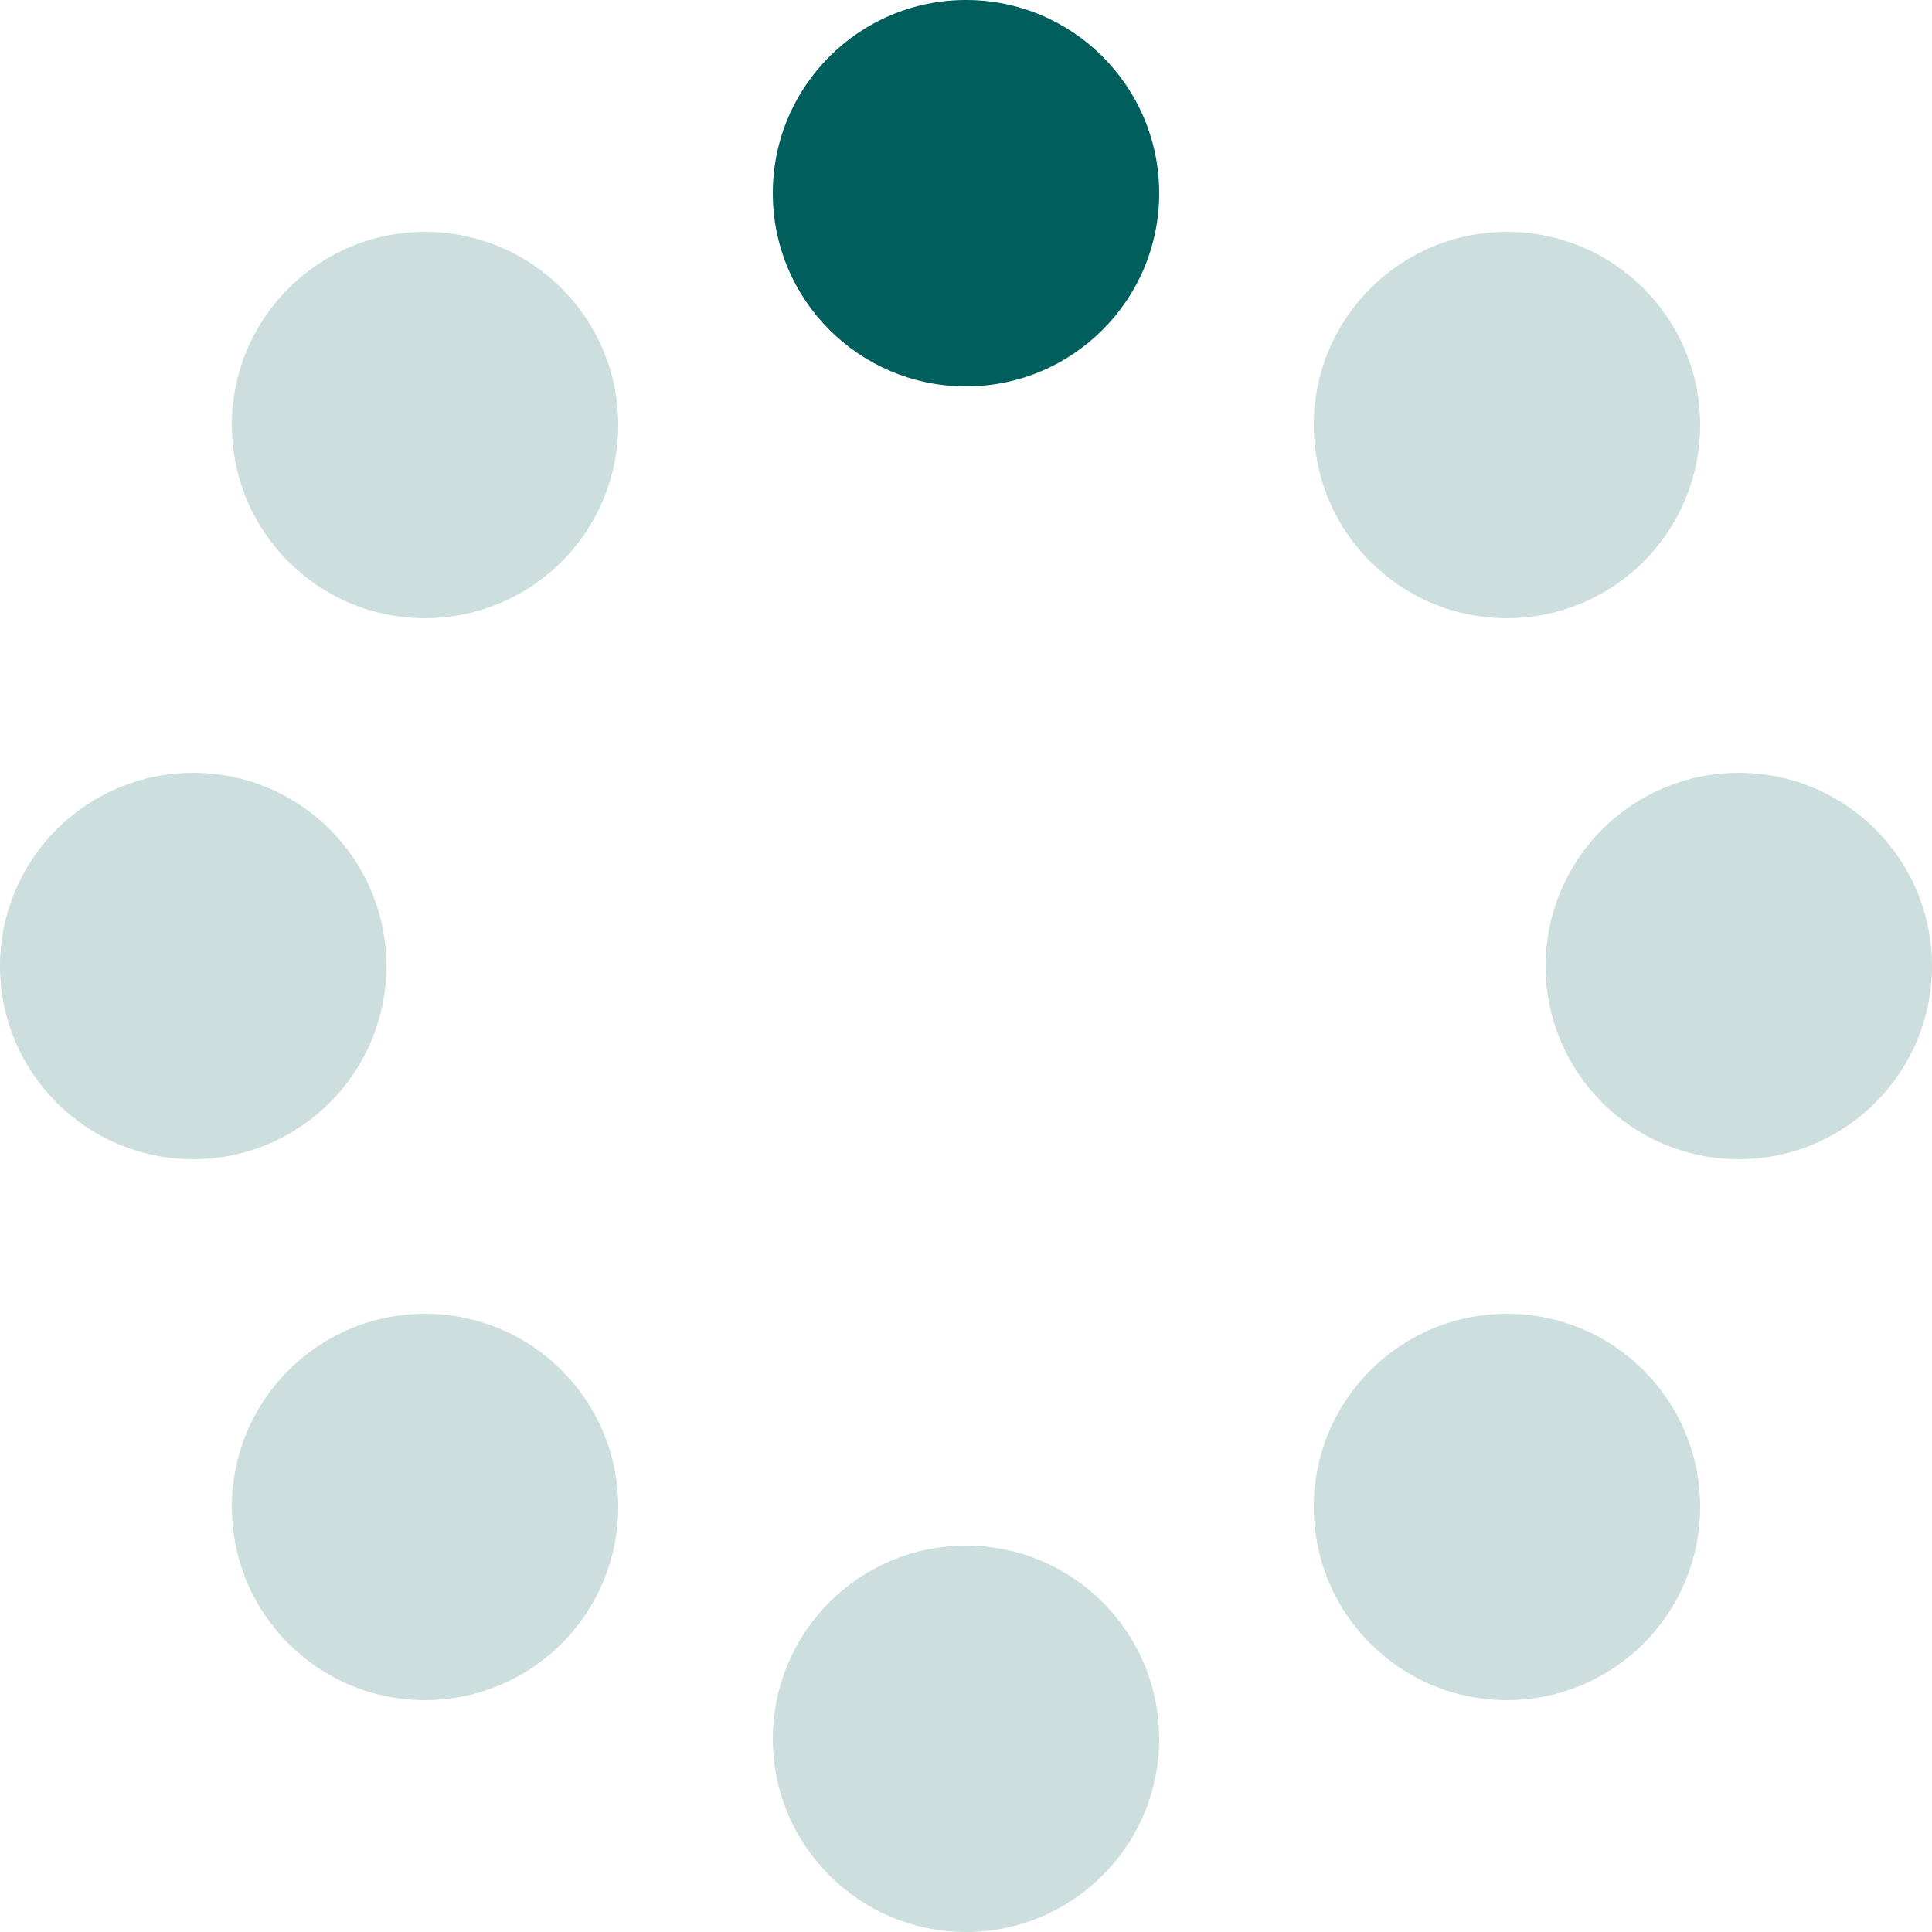
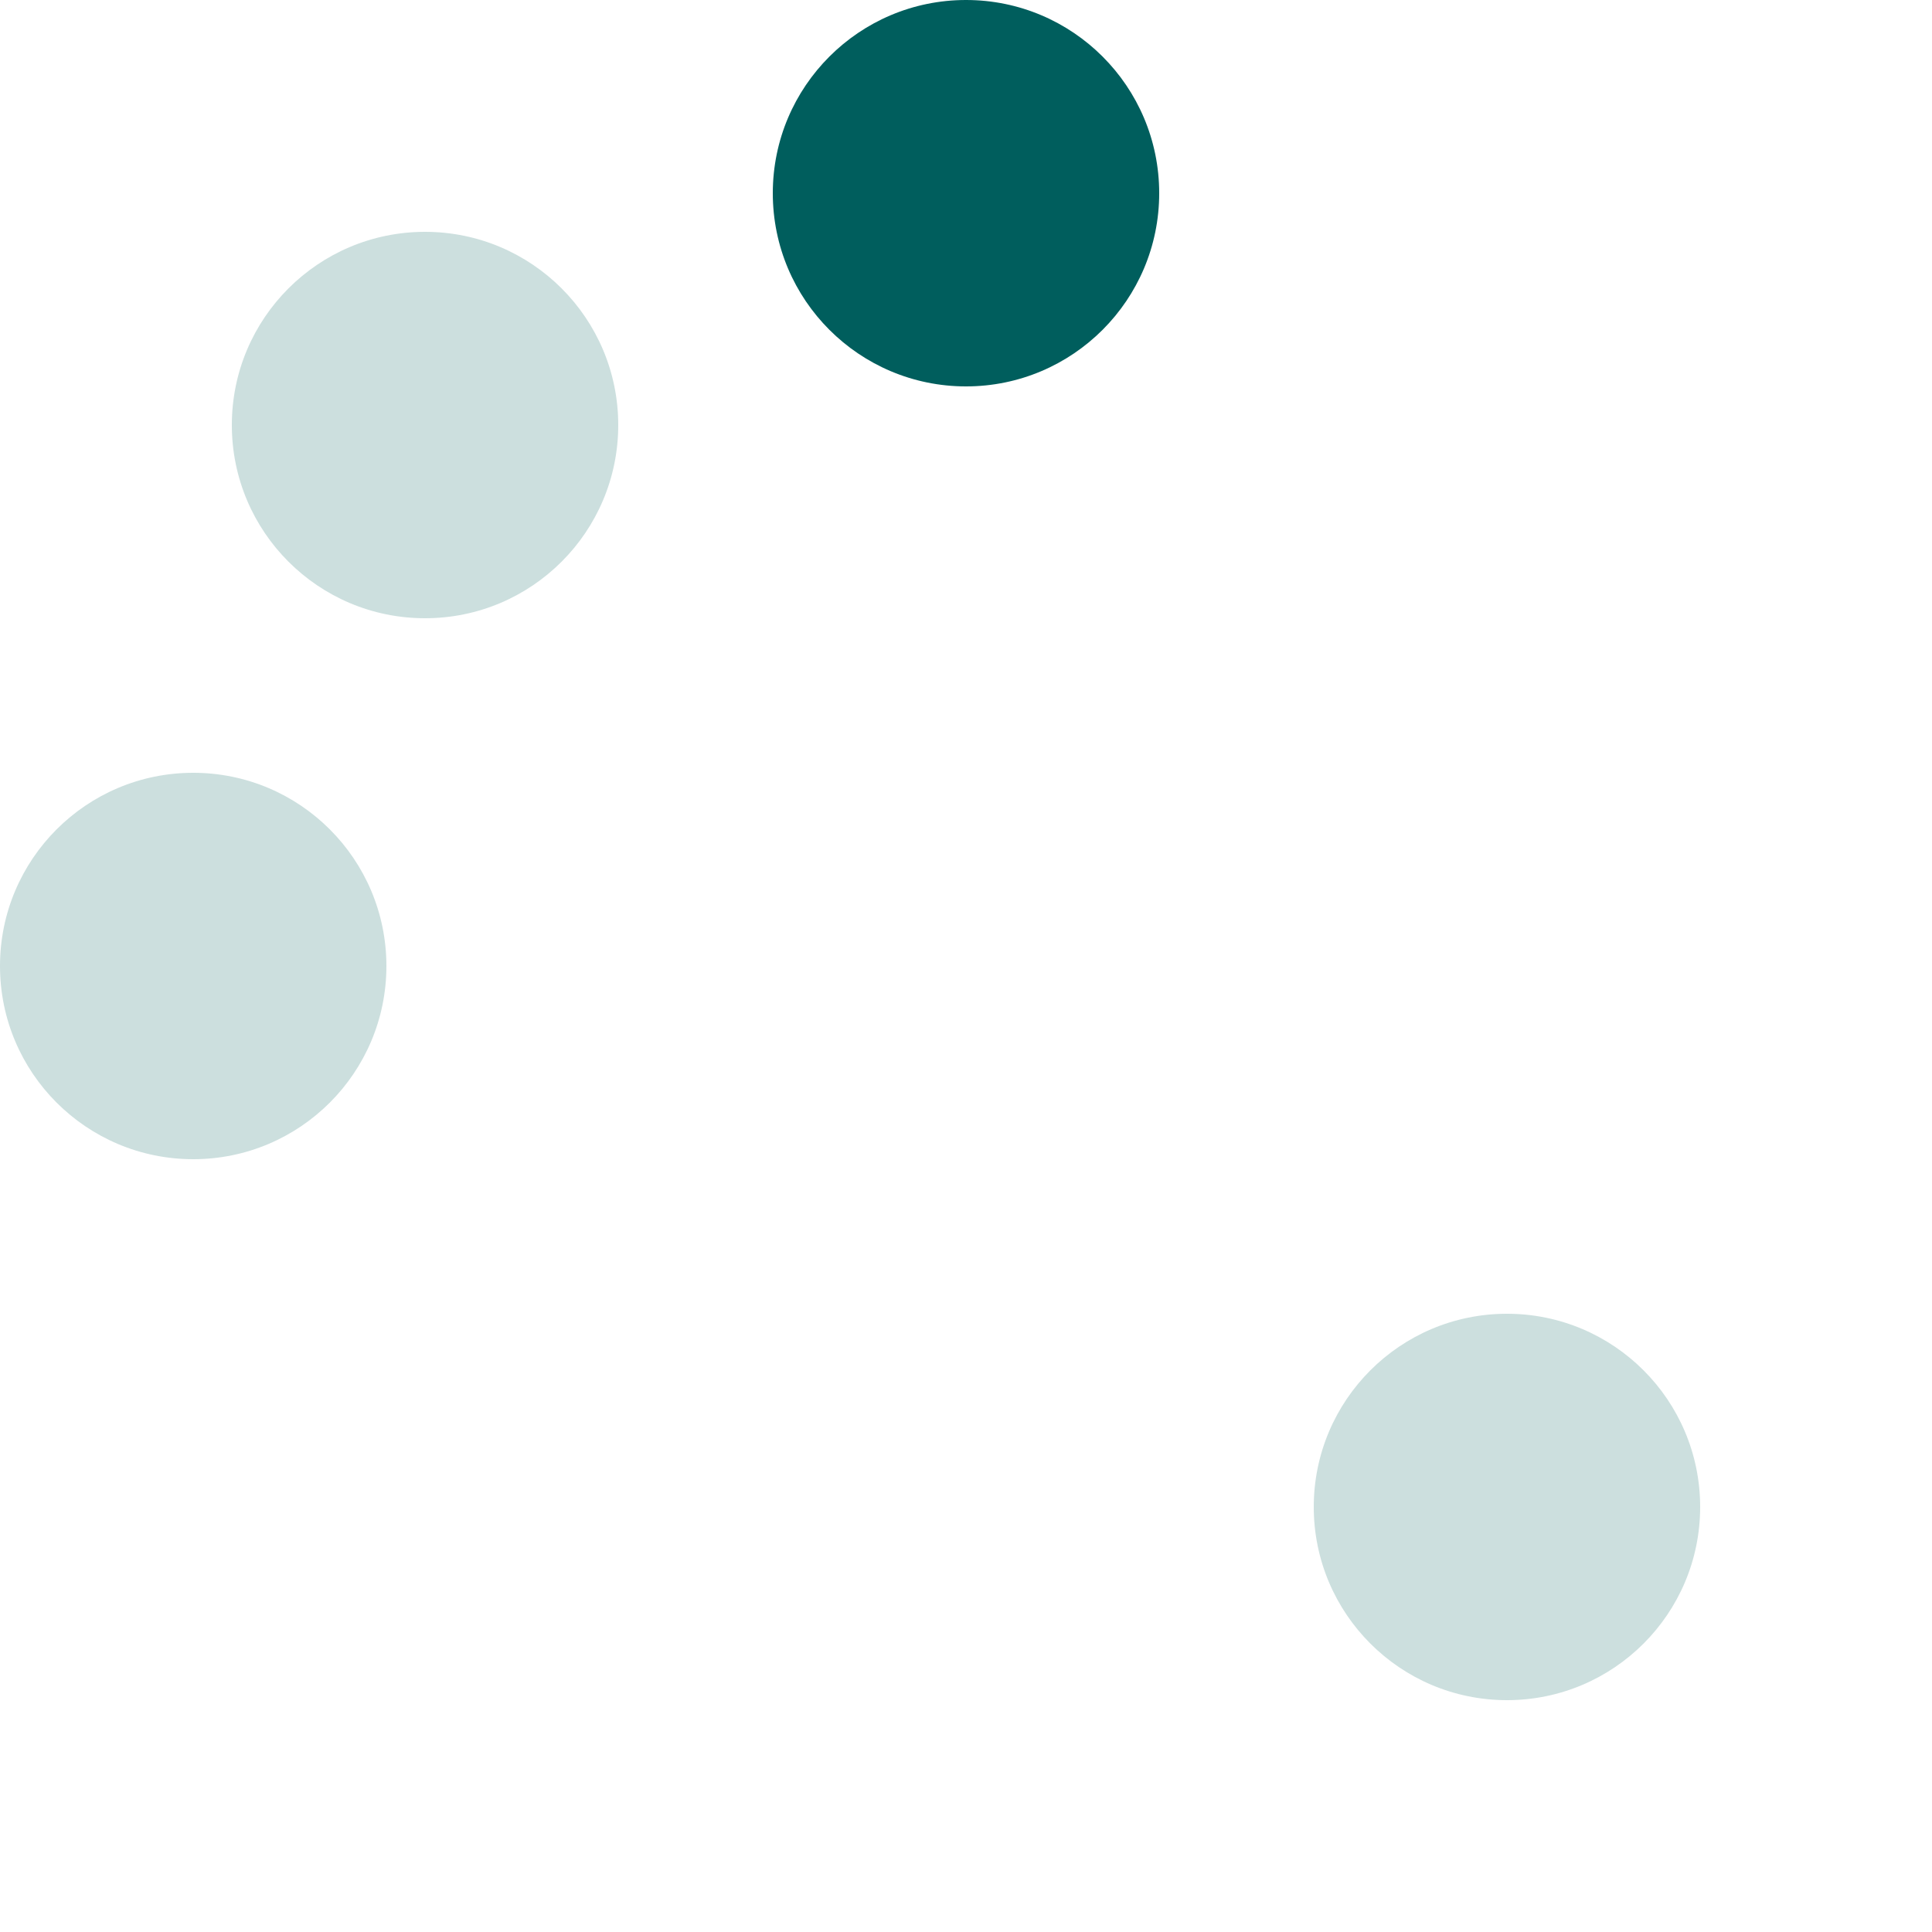
<svg xmlns="http://www.w3.org/2000/svg" viewBox="0 0 100 100" version="1.1" class="md-loading-spinner" width="100" height="100">
-   <circle cx="50" cy="90" r="10" fill="#CCDFDE" />
-   <circle cx="90" cy="50" r="10" fill="#CCDFDE" />
  <circle cx="10" cy="50" r="10" fill="#CCDFDE" />
  <circle cx="78" cy="78" r="10" fill="#CCDFDE" />
-   <circle cx="22" cy="78" r="10" fill="#CCDFDE" />
  <circle cx="50" cy="10" r="10" fill="#005E5D" />
-   <circle cx="78" cy="22" r="10" fill="#CCDFDE" />
  <circle cx="22" cy="22" r="10" fill="#CCDFDE" />
</svg>